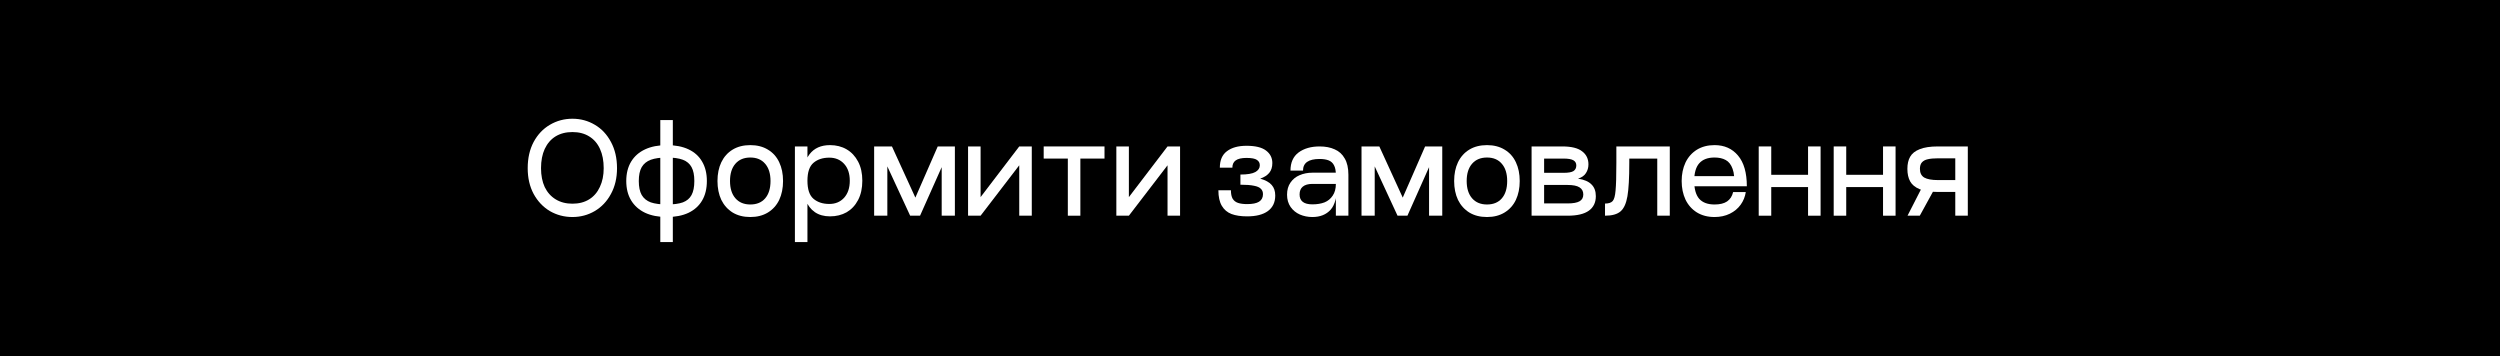
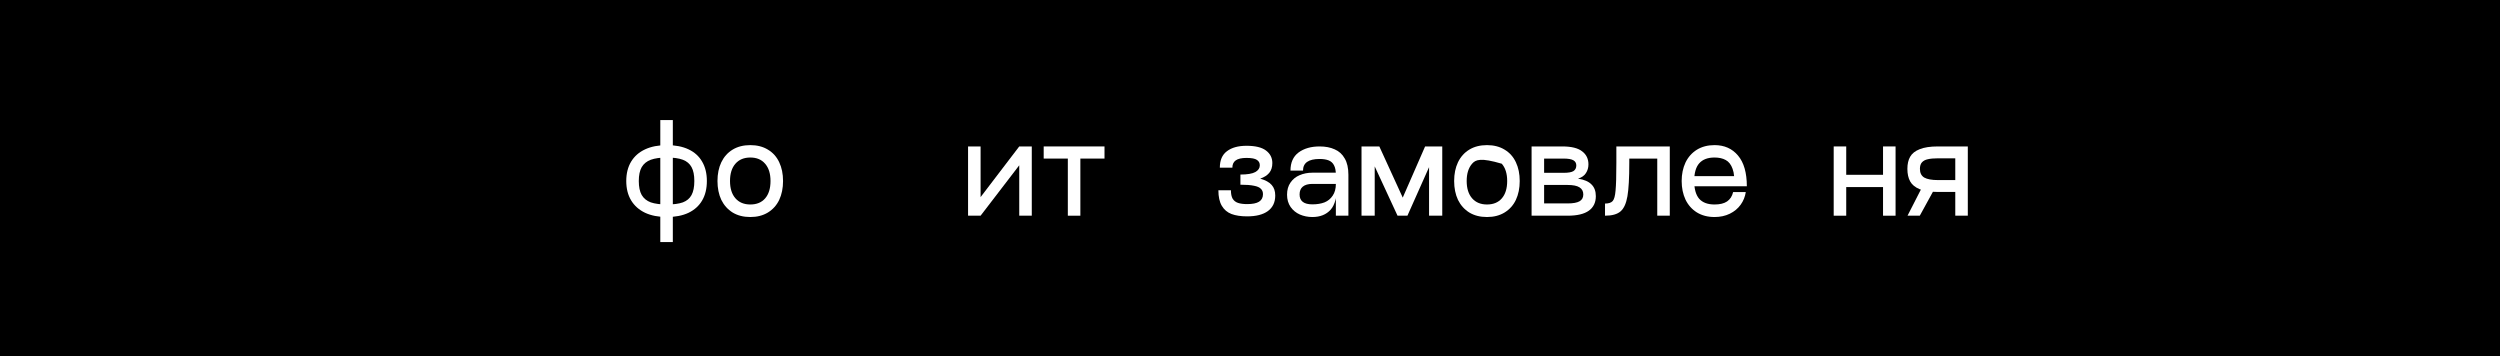
<svg xmlns="http://www.w3.org/2000/svg" width="379" height="54" viewBox="0 0 379 54" fill="none">
  <rect width="379" height="54" fill="black" />
  <path d="M289.18 32.7L291.9 27.38H293.96L291.04 32.7H289.18ZM293.8 29.1V27.3H298.32V29.1H293.8ZM293.8 24V22.2H298.32V24H293.8ZM298.32 32.7H296.42V22.2H298.32V32.7ZM293.8 24C293.16 24 292.647 24.047 292.26 24.14C291.873 24.22 291.574 24.38 291.36 24.62C291.16 24.847 291.06 25.174 291.06 25.6C291.06 26.213 291.28 26.654 291.72 26.92C292.174 27.174 292.867 27.3 293.8 27.3V29.1C292.627 29.1 291.7 28.96 291.02 28.68C290.34 28.4 289.86 28.007 289.58 27.5C289.3 26.994 289.16 26.36 289.16 25.6C289.16 24.854 289.3 24.24 289.58 23.76C289.86 23.267 290.34 22.887 291.02 22.62C291.7 22.34 292.627 22.2 293.8 22.2V24Z" fill="white" />
  <path d="M277.988 22.2H279.888V32.7H277.988V22.2ZM286.988 26.5V28.36H277.988V26.5H286.988ZM285.468 22.2H287.368V32.7H285.468V22.2Z" fill="white" />
-   <path d="M266.621 22.2H268.521V32.7H266.621V22.2ZM275.621 26.5V28.36H266.621V26.5H275.621ZM274.101 22.2H276.001V32.7H274.101V22.2Z" fill="white" />
  <path d="M259.921 32.9C258.895 32.9 258.001 32.667 257.241 32.2C256.495 31.733 255.921 31.087 255.521 30.26C255.135 29.433 254.941 28.493 254.941 27.44C254.941 26.4 255.135 25.467 255.521 24.64C255.921 23.813 256.495 23.167 257.241 22.7C258.001 22.233 258.895 22 259.921 22C261.415 22 262.601 22.527 263.481 23.58C264.375 24.633 264.821 26.187 264.821 28.24H262.881C262.975 27.12 262.901 26.24 262.661 25.6C262.435 24.96 262.088 24.513 261.621 24.26C261.168 24.007 260.601 23.88 259.921 23.88C258.895 23.88 258.121 24.173 257.601 24.76C257.095 25.333 256.841 26.227 256.841 27.44C256.841 28.653 257.095 29.553 257.601 30.14C258.121 30.713 258.895 31 259.921 31C260.735 31 261.368 30.847 261.821 30.54C262.288 30.22 262.595 29.747 262.741 29.12H264.661C264.555 29.827 264.295 30.467 263.881 31.04C263.468 31.613 262.921 32.067 262.241 32.4C261.561 32.733 260.788 32.9 259.921 32.9ZM255.621 26.7H264.061L264.801 28.24H255.621V26.7Z" fill="white" />
  <path d="M252.76 22.2V24.04H245.04V22.2H252.76ZM251.24 22.2H253.14V32.7H251.24V22.2ZM243.32 30.86C243.867 30.86 244.254 30.733 244.48 30.48C244.707 30.227 244.854 29.694 244.92 28.88C245 28.053 245.04 26.66 245.04 24.7V22.2H247V24.7C247 26.967 246.907 28.647 246.72 29.74C246.534 30.834 246.187 31.6 245.68 32.04C245.174 32.48 244.387 32.7 243.32 32.7V30.86Z" fill="white" />
  <path d="M236.848 22.2L237.048 24.04H232.188V22.2H236.848ZM237.048 26.2L237.648 28.04H232.188V26.2H237.048ZM237.648 30.84V32.7H232.188V30.84H237.648ZM232.188 22.2H234.088V32.7H232.188V22.2ZM237.648 30.84C238.474 30.84 239.074 30.733 239.448 30.52C239.834 30.307 240.028 29.96 240.028 29.48C240.028 29 239.834 28.64 239.448 28.4C239.074 28.16 238.474 28.04 237.648 28.04L237.048 26.2C237.754 26.2 238.248 26.113 238.528 25.94C238.821 25.753 238.967 25.467 238.967 25.08C238.967 24.733 238.821 24.474 238.528 24.3C238.234 24.127 237.741 24.04 237.048 24.04L236.848 22.2C238.221 22.2 239.221 22.447 239.848 22.94C240.488 23.42 240.808 24.08 240.808 24.92C240.808 25.413 240.681 25.854 240.428 26.24C240.188 26.627 239.788 26.907 239.228 27.08C240.161 27.227 240.841 27.52 241.268 27.96C241.708 28.387 241.928 28.98 241.928 29.74C241.928 30.7 241.574 31.433 240.868 31.94C240.161 32.447 239.088 32.7 237.648 32.7V30.84Z" fill="white" />
-   <path d="M225.429 32.9C224.389 32.9 223.496 32.673 222.749 32.22C222.003 31.753 221.429 31.113 221.029 30.3C220.643 29.473 220.449 28.52 220.449 27.44C220.449 26.36 220.643 25.413 221.029 24.6C221.429 23.773 222.003 23.133 222.749 22.68C223.496 22.227 224.389 22 225.429 22C226.456 22 227.343 22.227 228.089 22.68C228.849 23.133 229.423 23.773 229.809 24.6C230.196 25.413 230.389 26.36 230.389 27.44C230.389 28.52 230.196 29.473 229.809 30.3C229.423 31.113 228.849 31.753 228.089 32.22C227.343 32.673 226.456 32.9 225.429 32.9ZM225.429 31C226.389 31 227.136 30.693 227.669 30.08C228.216 29.453 228.489 28.573 228.489 27.44C228.489 26.32 228.216 25.447 227.669 24.82C227.136 24.193 226.389 23.88 225.429 23.88C224.469 23.88 223.716 24.193 223.169 24.82C222.623 25.447 222.349 26.32 222.349 27.44C222.349 28.56 222.623 29.433 223.169 30.06C223.716 30.687 224.469 31 225.429 31Z" fill="white" />
+   <path d="M225.429 32.9C224.389 32.9 223.496 32.673 222.749 32.22C222.003 31.753 221.429 31.113 221.029 30.3C220.643 29.473 220.449 28.52 220.449 27.44C220.449 26.36 220.643 25.413 221.029 24.6C221.429 23.773 222.003 23.133 222.749 22.68C223.496 22.227 224.389 22 225.429 22C226.456 22 227.343 22.227 228.089 22.68C228.849 23.133 229.423 23.773 229.809 24.6C230.196 25.413 230.389 26.36 230.389 27.44C230.389 28.52 230.196 29.473 229.809 30.3C229.423 31.113 228.849 31.753 228.089 32.22C227.343 32.673 226.456 32.9 225.429 32.9ZM225.429 31C226.389 31 227.136 30.693 227.669 30.08C228.216 29.453 228.489 28.573 228.489 27.44C228.489 26.32 228.216 25.447 227.669 24.82C224.469 23.88 223.716 24.193 223.169 24.82C222.623 25.447 222.349 26.32 222.349 27.44C222.349 28.56 222.623 29.433 223.169 30.06C223.716 30.687 224.469 31 225.429 31Z" fill="white" />
  <path d="M206.406 22.2H208.406V32.7H206.406V22.2ZM216.646 22.2H218.646V32.7H216.646V22.2ZM207.006 22.2H209.106L212.666 29.98L213.366 32.7H211.866L207.006 22.2ZM211.866 32.7L212.646 29.98L216.046 22.2H218.046L213.366 32.7H211.866Z" fill="white" />
  <path d="M202.717 27.88C202.717 29.76 202.384 31.067 201.717 31.8C201.051 32.533 200.131 32.9 198.957 32.9C198.277 32.9 197.644 32.773 197.057 32.52C196.484 32.267 196.017 31.887 195.657 31.38C195.297 30.86 195.117 30.24 195.117 29.52C195.117 28.787 195.291 28.174 195.637 27.68C195.984 27.174 196.444 26.8 197.017 26.56C197.604 26.307 198.251 26.18 198.957 26.18H202.717V27.88H198.957C198.317 27.88 197.831 28.02 197.497 28.3C197.177 28.567 197.017 28.96 197.017 29.48C197.017 29.974 197.177 30.347 197.497 30.6C197.817 30.854 198.304 30.98 198.957 30.98C199.664 30.98 200.277 30.88 200.797 30.68C201.317 30.467 201.731 30.127 202.037 29.66C202.357 29.194 202.517 28.6 202.517 27.88H202.717ZM195.637 25.86C195.637 24.647 196.044 23.733 196.857 23.12C197.684 22.507 198.751 22.2 200.057 22.2V24.1C198.377 24.1 197.537 24.687 197.537 25.86H195.637ZM202.517 26.5C202.517 25.887 202.424 25.407 202.237 25.06C202.064 24.713 201.797 24.467 201.437 24.32C201.077 24.174 200.617 24.1 200.057 24.1V22.2C200.937 22.2 201.697 22.347 202.337 22.64C202.991 22.92 203.497 23.38 203.857 24.02C204.231 24.647 204.417 25.474 204.417 26.5V32.7H202.517V26.5Z" fill="white" />
  <path d="M189.067 30.941C189.88 30.941 190.48 30.821 190.867 30.581C191.267 30.327 191.467 29.947 191.467 29.441C191.467 29.094 191.36 28.821 191.147 28.621C190.947 28.407 190.6 28.254 190.107 28.161C189.614 28.054 188.927 28.001 188.047 28.001V26.461C189.1 26.461 189.854 26.334 190.307 26.081C190.76 25.827 190.987 25.487 190.987 25.061C190.987 24.701 190.84 24.427 190.547 24.241C190.267 24.041 189.74 23.941 188.967 23.941V22.101C190.314 22.101 191.3 22.341 191.927 22.821C192.567 23.301 192.887 23.934 192.887 24.721C192.887 25.334 192.727 25.834 192.407 26.221C192.087 26.594 191.634 26.881 191.047 27.081C191.847 27.307 192.427 27.627 192.787 28.041C193.147 28.441 193.327 28.974 193.327 29.641C193.327 30.667 192.954 31.454 192.207 32.001C191.474 32.534 190.427 32.801 189.067 32.801V30.941ZM184.927 25.421C184.927 24.287 185.287 23.454 186.007 22.921C186.727 22.374 187.714 22.101 188.967 22.101V23.941C188.22 23.941 187.674 24.067 187.327 24.321C186.994 24.561 186.827 24.927 186.827 25.421H184.927ZM184.707 28.841C184.707 29.827 184.88 30.614 185.227 31.201C185.574 31.787 186.06 32.201 186.687 32.441C187.327 32.681 188.12 32.801 189.067 32.801V30.941C188.507 30.941 188.047 30.881 187.687 30.761C187.327 30.641 187.054 30.427 186.867 30.121C186.694 29.814 186.607 29.387 186.607 28.841H184.707Z" fill="white" />
-   <path d="M169.238 22.2H171.138V32.7H169.238V22.2ZM176.998 22.2V25.06L171.138 32.7V29.88L176.998 22.2ZM176.998 22.2H178.898V32.7H176.998V22.2Z" fill="white" />
  <path d="M161.883 22.2H163.783V32.7H161.883V22.2ZM158.223 22.2H167.443V24.04H158.223V22.2Z" fill="white" />
  <path d="M146.758 22.2H148.658V32.7H146.758V22.2ZM154.518 22.2V25.06L148.658 32.7V29.88L154.518 22.2ZM154.518 22.2H156.418V32.7H154.518V22.2Z" fill="white" />
-   <path d="M132.52 22.2H134.52V32.7H132.52V22.2ZM142.76 22.2H144.76V32.7H142.76V22.2ZM133.12 22.2H135.22L138.78 29.98L139.48 32.7H137.98L133.12 22.2ZM137.98 32.7L138.76 29.98L142.16 22.2H144.16L139.48 32.7H137.98Z" fill="white" />
-   <path d="M121.668 27.4C121.668 25.64 122.021 24.3 122.728 23.38C123.434 22.46 124.468 22 125.828 22C126.774 22 127.614 22.213 128.348 22.64C129.081 23.067 129.661 23.687 130.088 24.5C130.514 25.3 130.728 26.267 130.728 27.4H128.828C128.828 26.32 128.541 25.467 127.968 24.84C127.394 24.213 126.648 23.9 125.728 23.9C124.741 23.9 123.941 24.16 123.328 24.68C122.714 25.2 122.408 26.107 122.408 27.4H121.668ZM122.408 36.7H120.508V22.2H122.408V36.7ZM122.408 27.4C122.408 28.707 122.714 29.62 123.328 30.14C123.941 30.66 124.741 30.92 125.728 30.92C126.648 30.92 127.394 30.607 127.968 29.98C128.541 29.34 128.828 28.48 128.828 27.4H130.728C130.728 28.533 130.514 29.507 130.088 30.32C129.661 31.133 129.081 31.753 128.348 32.18C127.614 32.593 126.774 32.8 125.828 32.8C124.921 32.8 124.154 32.587 123.528 32.16C122.914 31.733 122.448 31.12 122.128 30.32C121.821 29.52 121.668 28.547 121.668 27.4H122.408Z" fill="white" />
  <path d="M113.75 32.9C112.71 32.9 111.816 32.673 111.07 32.22C110.323 31.753 109.75 31.113 109.35 30.3C108.963 29.473 108.77 28.52 108.77 27.44C108.77 26.36 108.963 25.413 109.35 24.6C109.75 23.773 110.323 23.133 111.07 22.68C111.816 22.227 112.71 22 113.75 22C114.776 22 115.663 22.227 116.41 22.68C117.17 23.133 117.743 23.773 118.13 24.6C118.516 25.413 118.71 26.36 118.71 27.44C118.71 28.52 118.516 29.473 118.13 30.3C117.743 31.113 117.17 31.753 116.41 32.22C115.663 32.673 114.776 32.9 113.75 32.9ZM113.75 31C114.71 31 115.456 30.693 115.99 30.08C116.536 29.453 116.81 28.573 116.81 27.44C116.81 26.32 116.536 25.447 115.99 24.82C115.456 24.193 114.71 23.88 113.75 23.88C112.79 23.88 112.036 24.193 111.49 24.82C110.943 25.447 110.67 26.32 110.67 27.44C110.67 28.56 110.943 29.433 111.49 30.06C112.036 30.687 112.79 31 113.75 31Z" fill="white" />
  <path d="M100.101 18.2H102.001V36.7H100.101V18.2ZM101.101 32.9C99.821 32.9 98.721 32.687 97.801 32.26C96.881 31.82 96.175 31.194 95.681 30.38C95.188 29.567 94.941 28.587 94.941 27.44C94.941 26.294 95.188 25.314 95.681 24.5C96.175 23.687 96.881 23.067 97.801 22.64C98.721 22.213 99.821 22 101.101 22C102.381 22 103.475 22.213 104.381 22.64C105.288 23.067 105.975 23.687 106.441 24.5C106.921 25.314 107.161 26.294 107.161 27.44C107.161 28.6 106.921 29.587 106.441 30.4C105.975 31.2 105.288 31.82 104.381 32.26C103.475 32.687 102.381 32.9 101.101 32.9ZM101.101 31C102.115 31 102.921 30.893 103.521 30.68C104.121 30.453 104.561 30.08 104.841 29.56C105.121 29.04 105.261 28.334 105.261 27.44C105.261 26.547 105.121 25.847 104.841 25.34C104.561 24.82 104.121 24.447 103.521 24.22C102.921 23.994 102.115 23.88 101.101 23.88C100.101 23.88 99.288 23.994 98.661 24.22C98.048 24.447 97.588 24.82 97.281 25.34C96.988 25.86 96.841 26.56 96.841 27.44C96.841 28.334 96.988 29.04 97.281 29.56C97.588 30.08 98.048 30.453 98.661 30.68C99.288 30.893 100.101 31 101.101 31Z" fill="white" />
-   <path d="M86.78 32.9C85.54 32.9 84.4 32.6 83.36 32C82.333 31.387 81.513 30.52 80.9 29.4C80.3 28.28 80 26.98 80 25.5C80 23.98 80.3 22.653 80.9 21.52C81.513 20.387 82.333 19.52 83.36 18.92C84.4 18.307 85.54 18 86.78 18C88.02 18 89.153 18.307 90.18 18.92C91.207 19.52 92.02 20.387 92.62 21.52C93.233 22.653 93.54 23.98 93.54 25.5C93.54 26.98 93.233 28.28 92.62 29.4C92.02 30.52 91.2 31.387 90.16 32C89.133 32.6 88.007 32.9 86.78 32.9ZM86.78 30.88C87.767 30.88 88.613 30.66 89.32 30.22C90.027 29.78 90.567 29.153 90.94 28.34C91.327 27.527 91.52 26.58 91.52 25.5C91.52 24.367 91.333 23.393 90.96 22.58C90.587 21.753 90.04 21.12 89.32 20.68C88.613 20.24 87.767 20.02 86.78 20.02C85.793 20.02 84.94 20.24 84.22 20.68C83.513 21.12 82.967 21.753 82.58 22.58C82.207 23.393 82.02 24.367 82.02 25.5C82.02 26.593 82.207 27.547 82.58 28.36C82.967 29.16 83.52 29.78 84.24 30.22C84.96 30.66 85.807 30.88 86.78 30.88Z" fill="white" />
</svg>